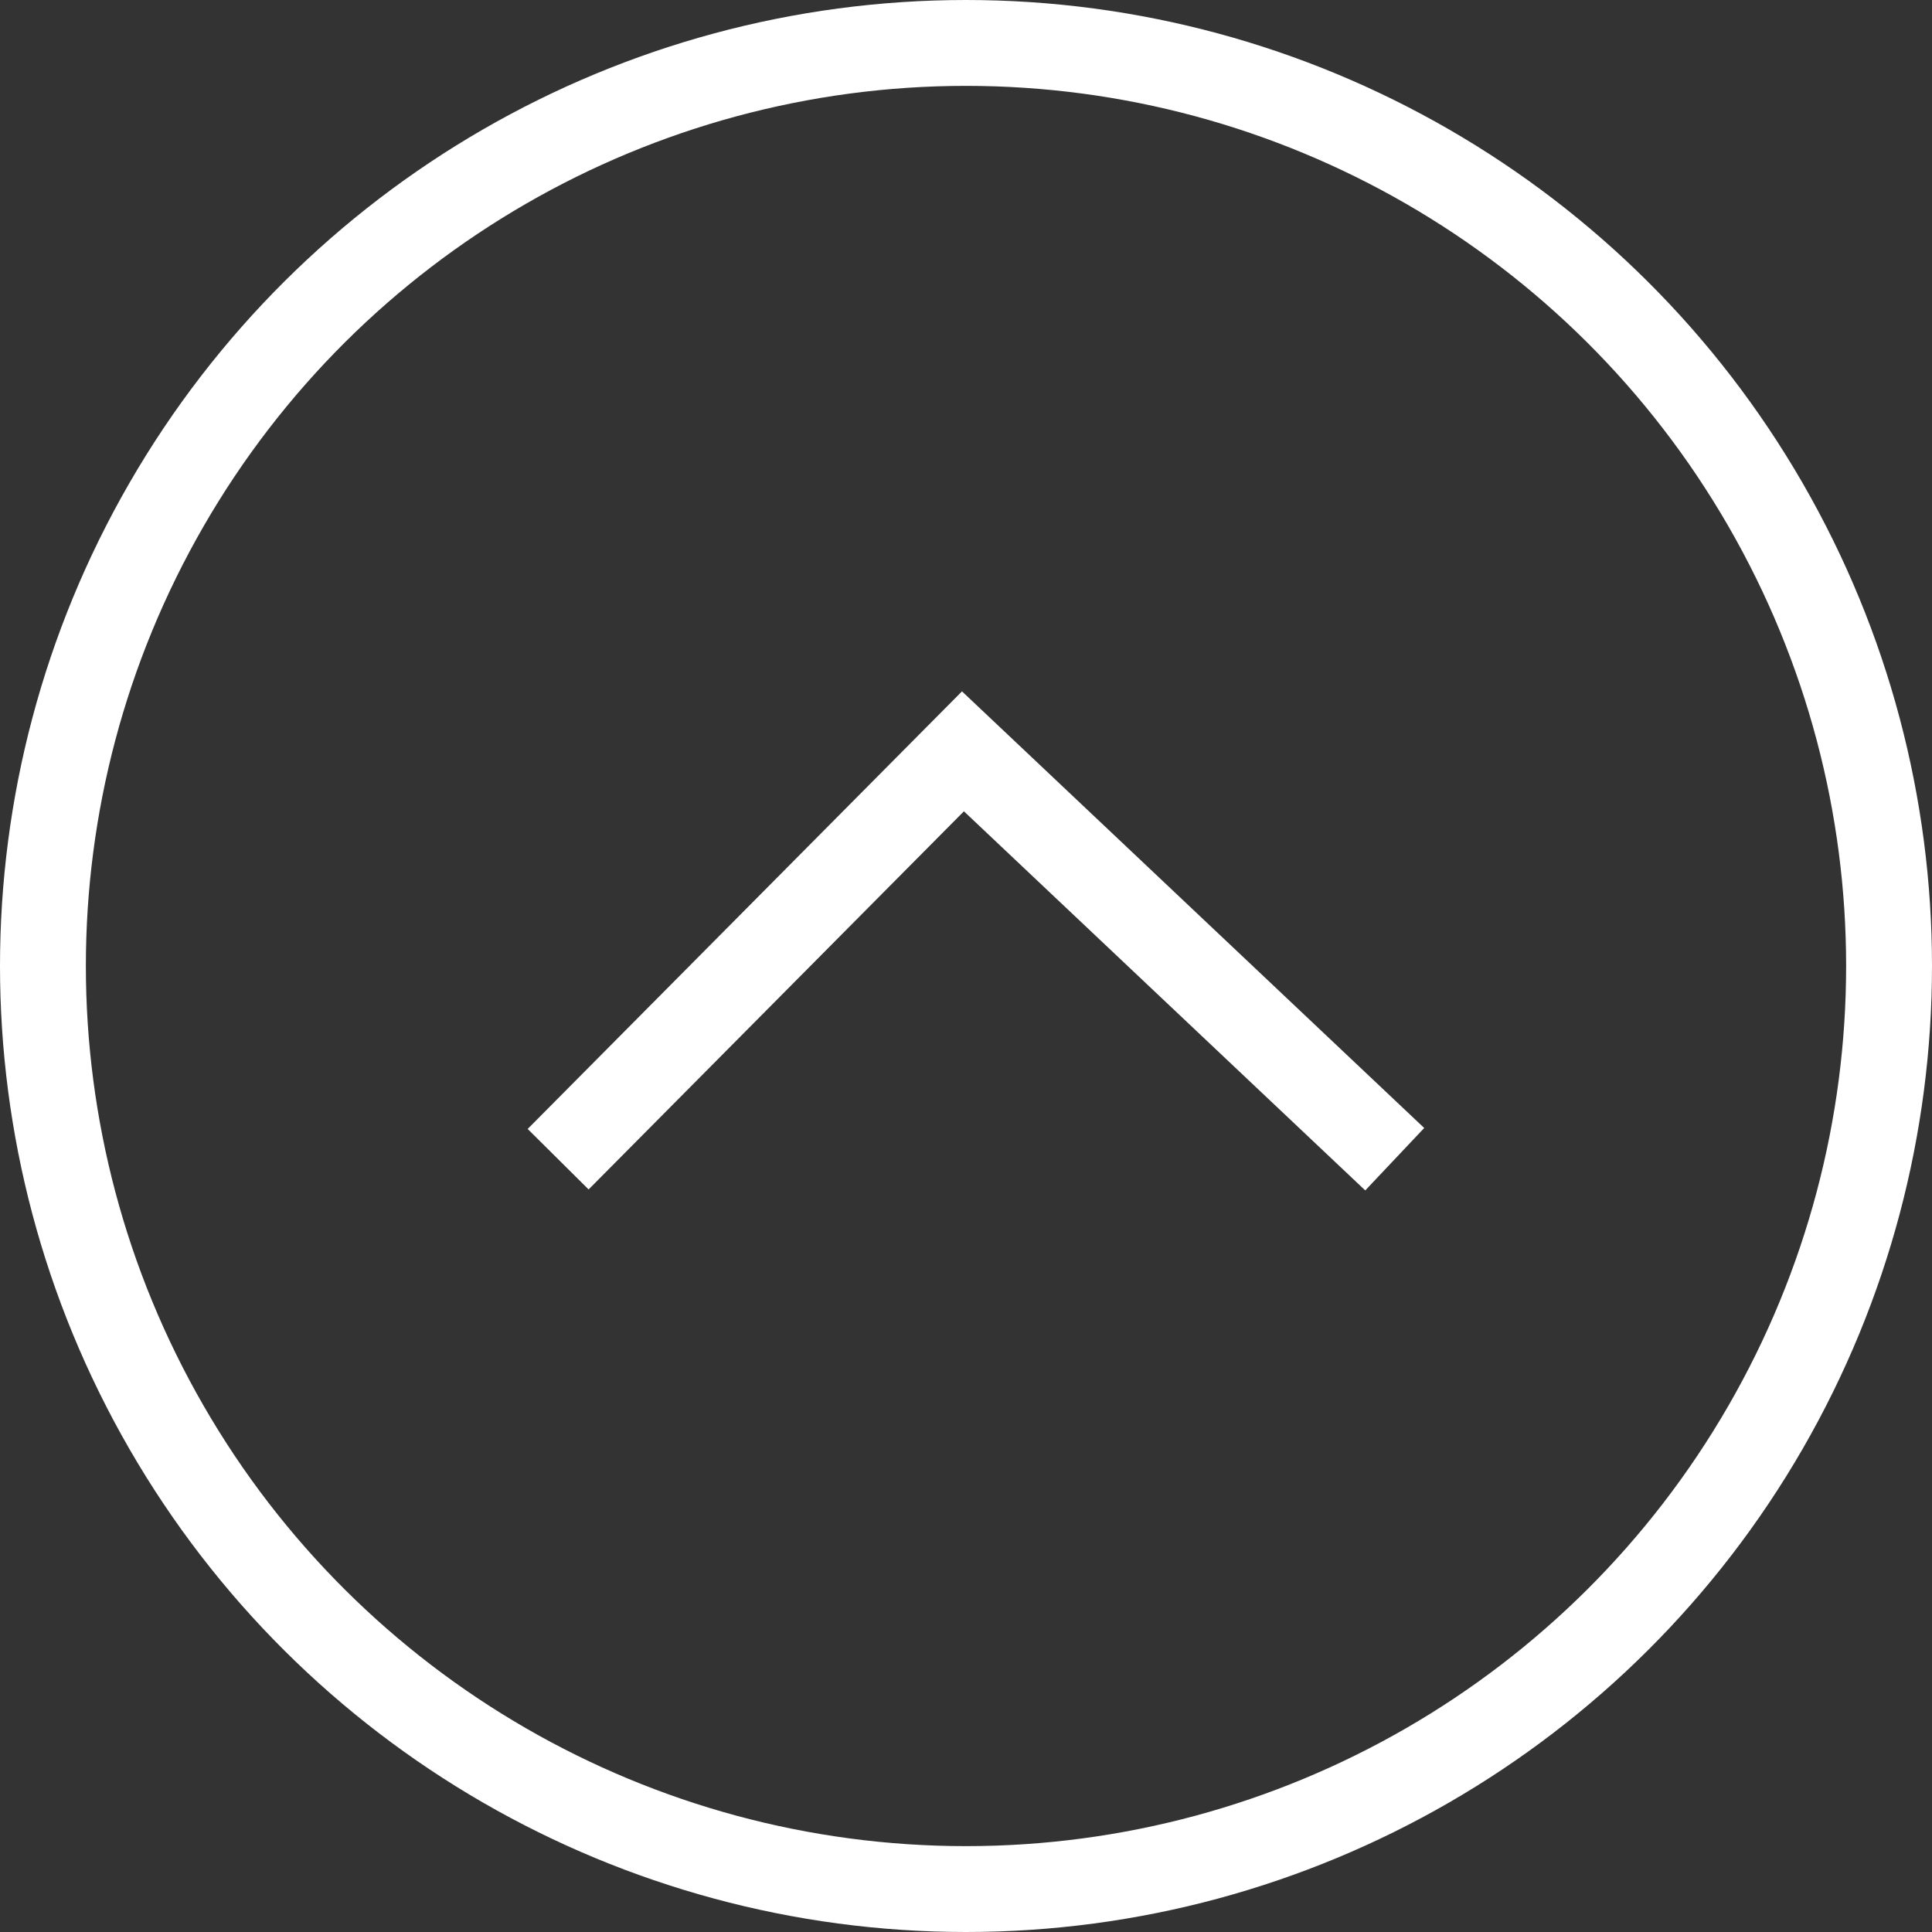
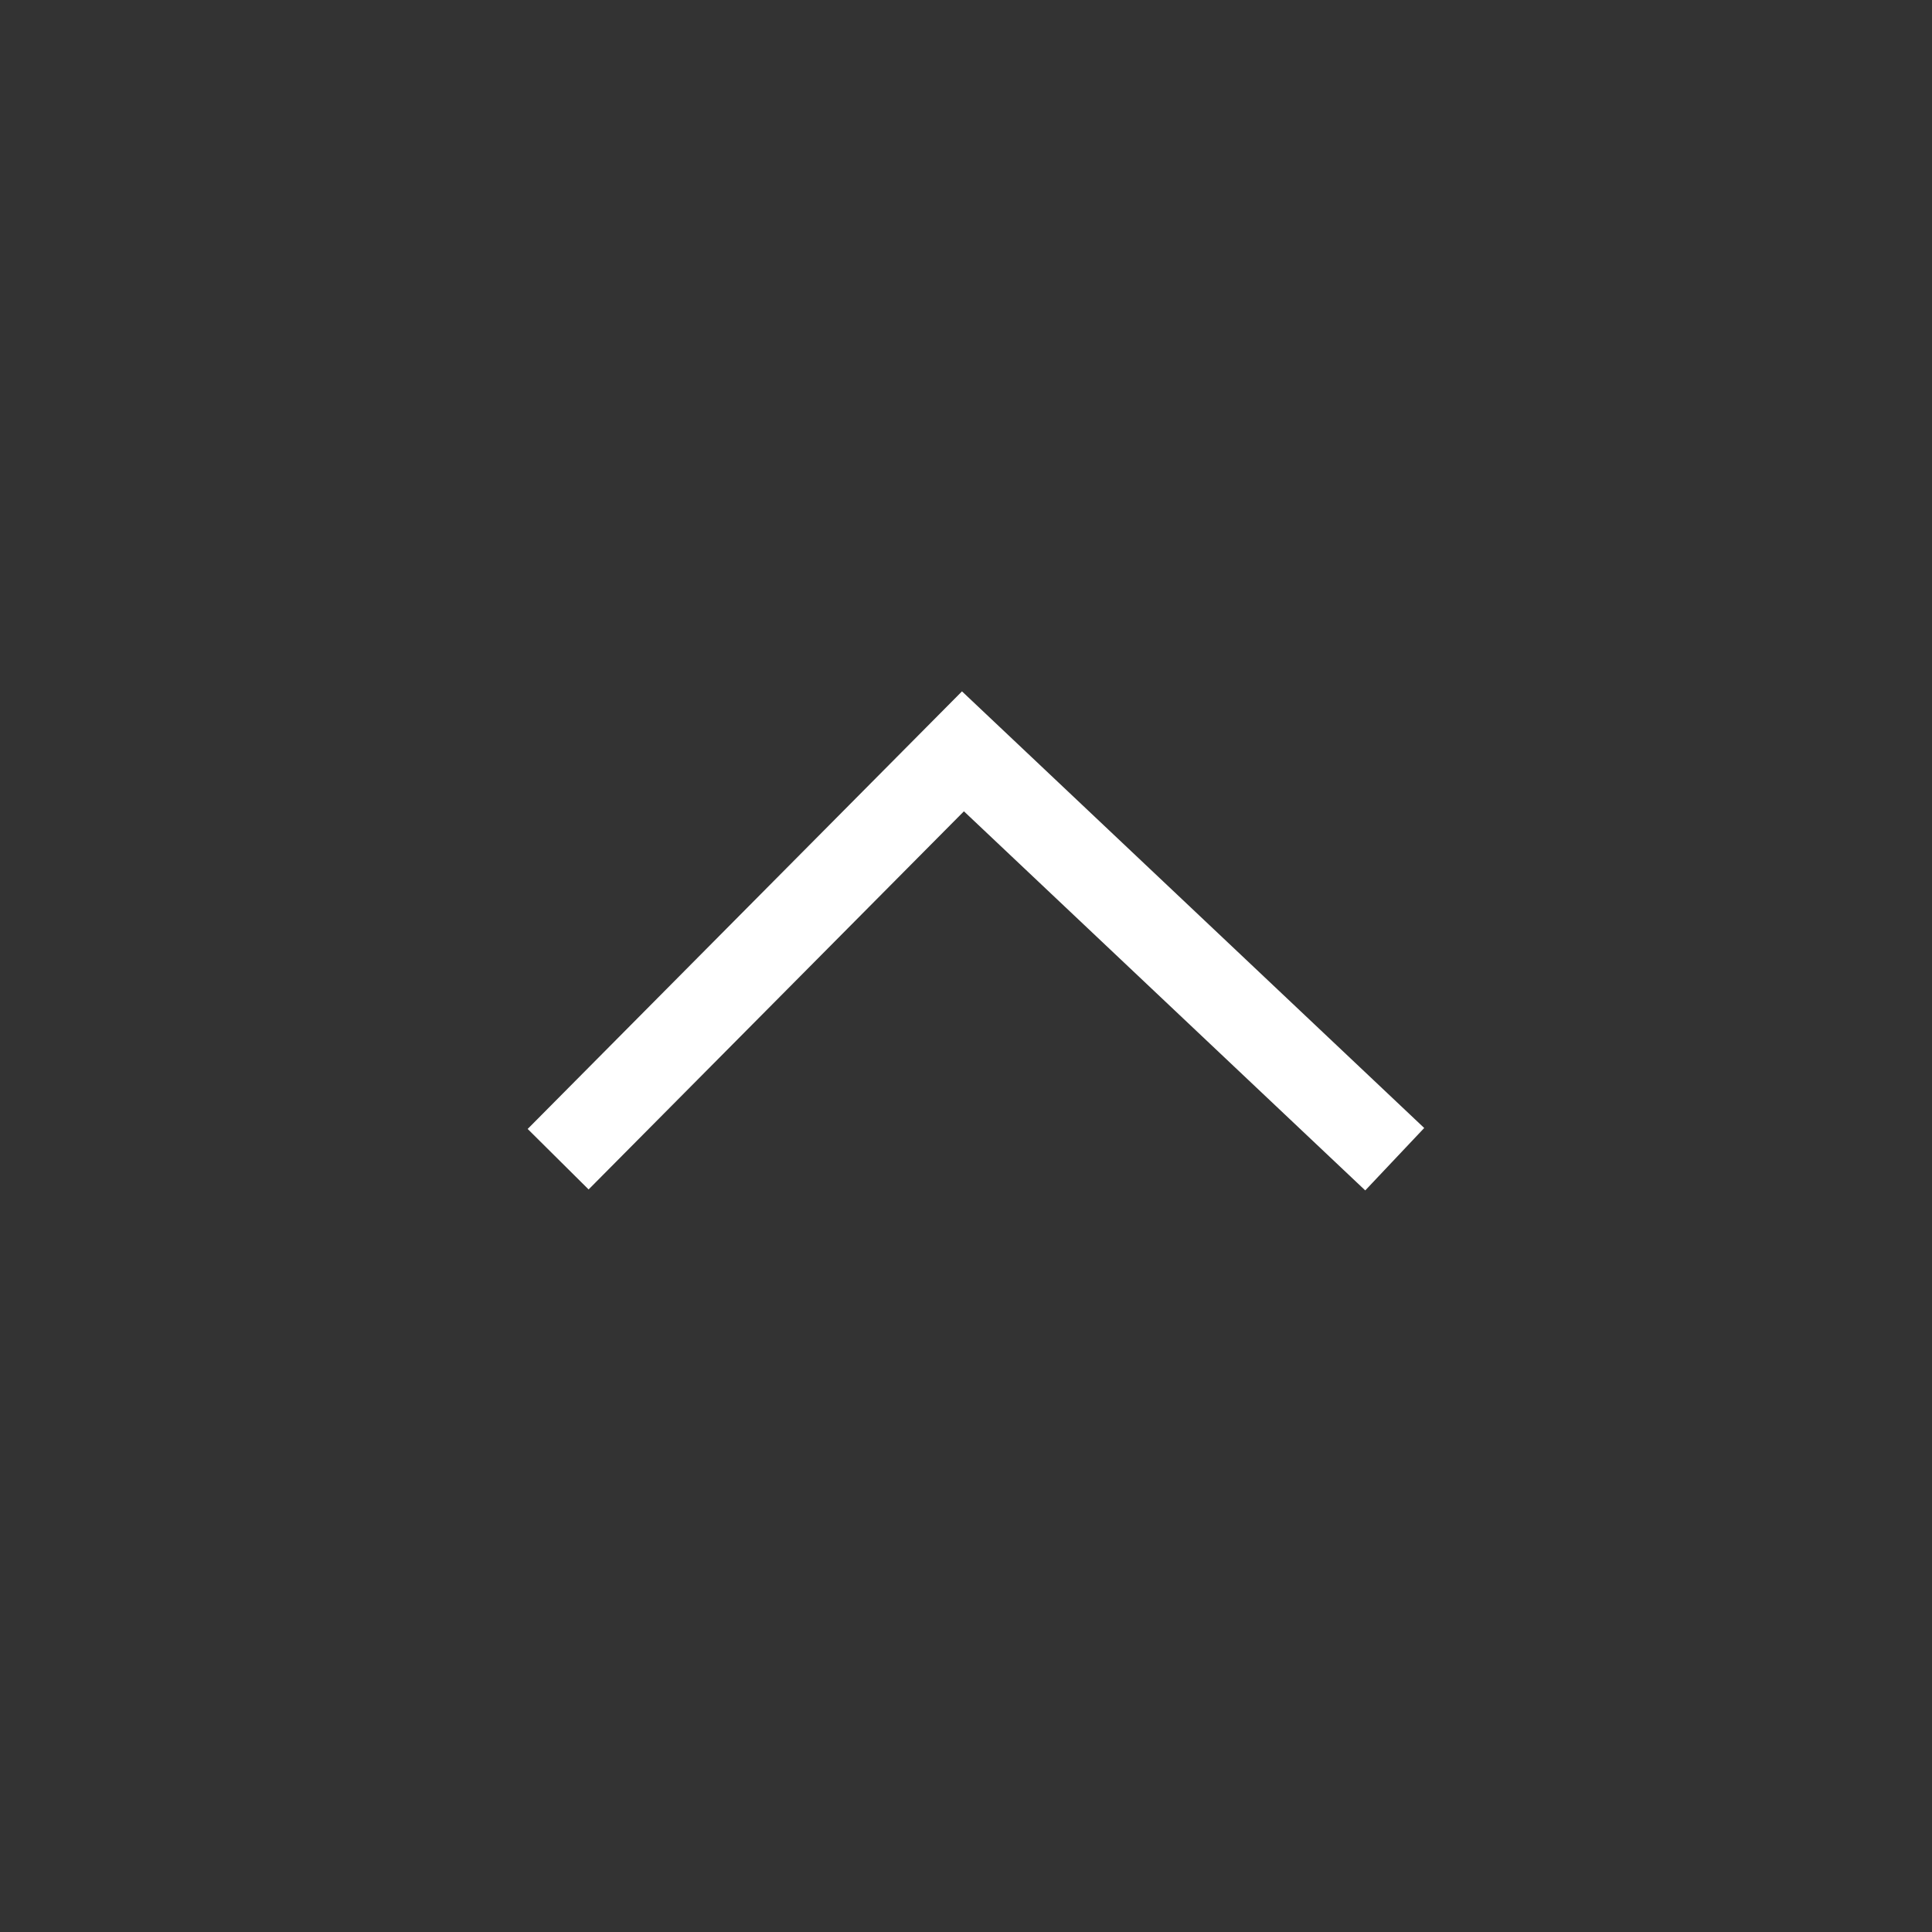
<svg xmlns="http://www.w3.org/2000/svg" width="45" height="45" viewBox="0 0 45 45" fill="none">
  <rect x="0" y="0" width="45" height="45" fill="#333333" stroke="none" />
  <g clip-path="url(#clip0_117_19836)">
-     <circle cx="22.5" cy="22.5" r="21.5" transform="rotate(-90 22.5 22.5)" stroke="#fff" stroke-width="2" />
    <g clip-path="url(#clip1_117_19836)">
      <path d="M13 27l9.429-9.5L32.486 27" stroke="#fff" stroke-width="2" />
    </g>
  </g>
  <defs>
    <clipPath id="clip0_117_19836">
      <path fill="#fff" transform="rotate(-90 22.5 22.5)" d="M0 0h45v45H0z" />
    </clipPath>
    <clipPath id="clip1_117_19836">
      <path fill="#fff" transform="rotate(-90 20 8)" d="M0 0h12v22H0z" />
    </clipPath>
  </defs>
</svg>